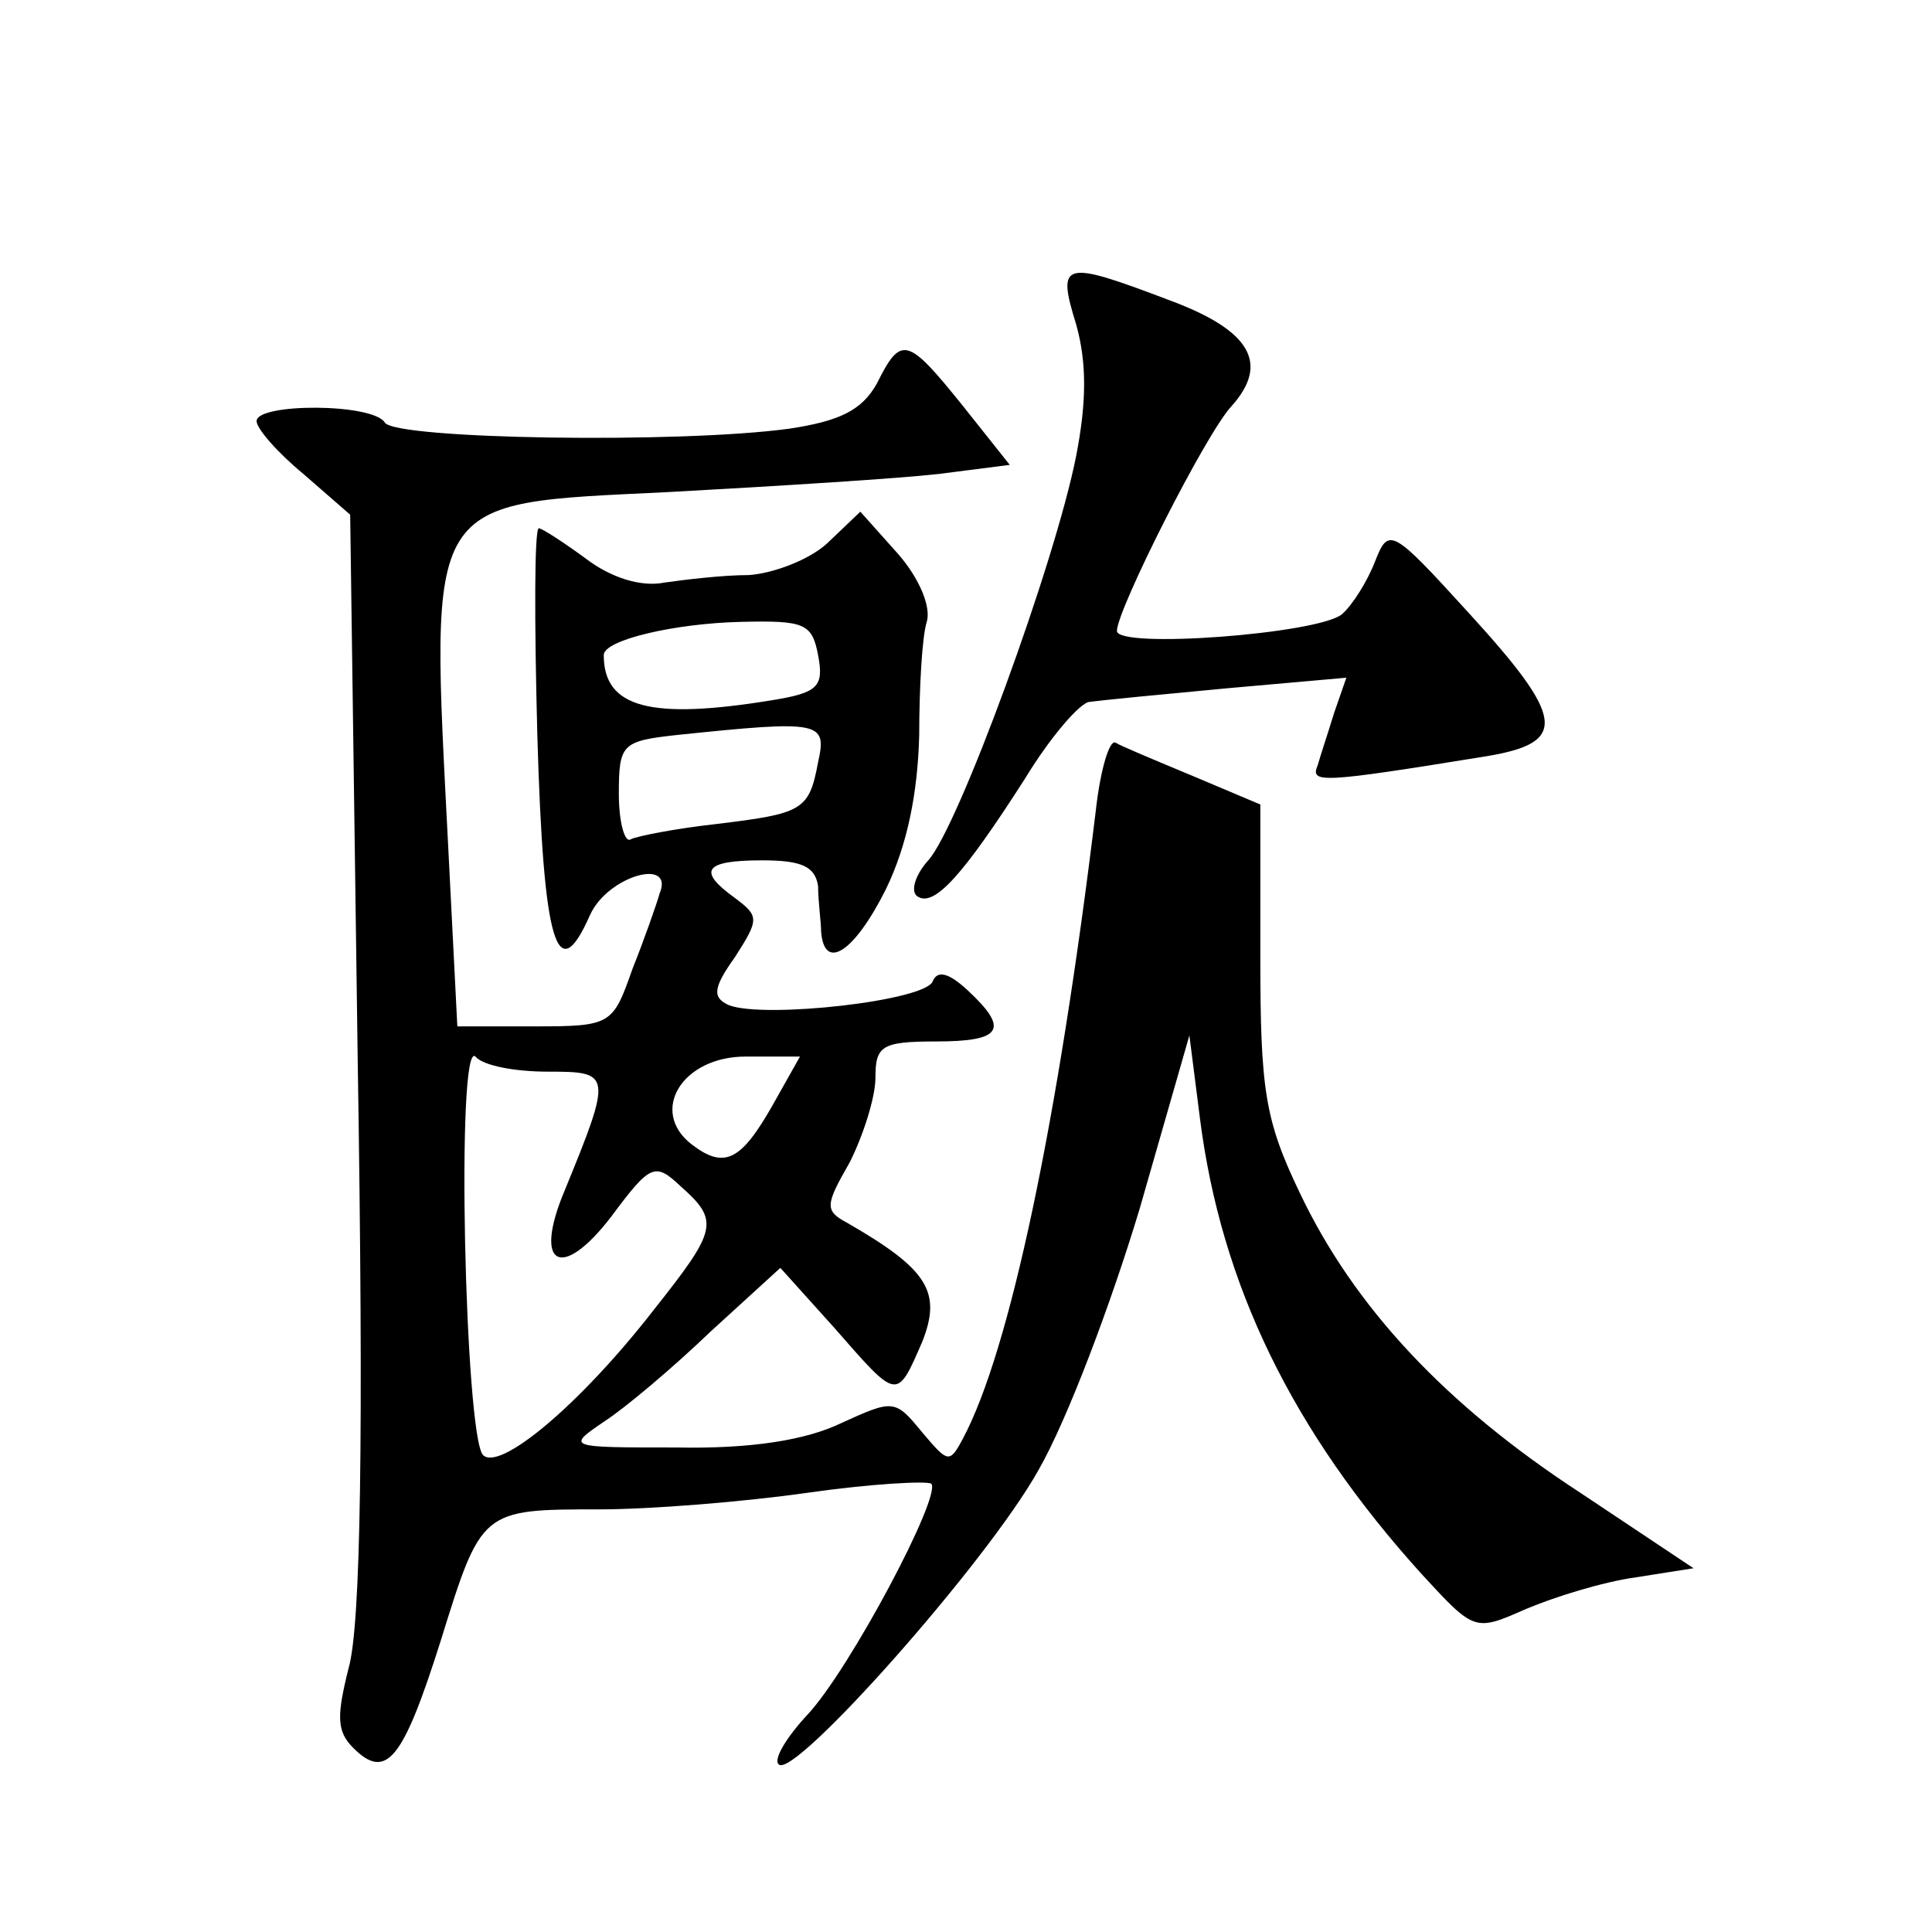
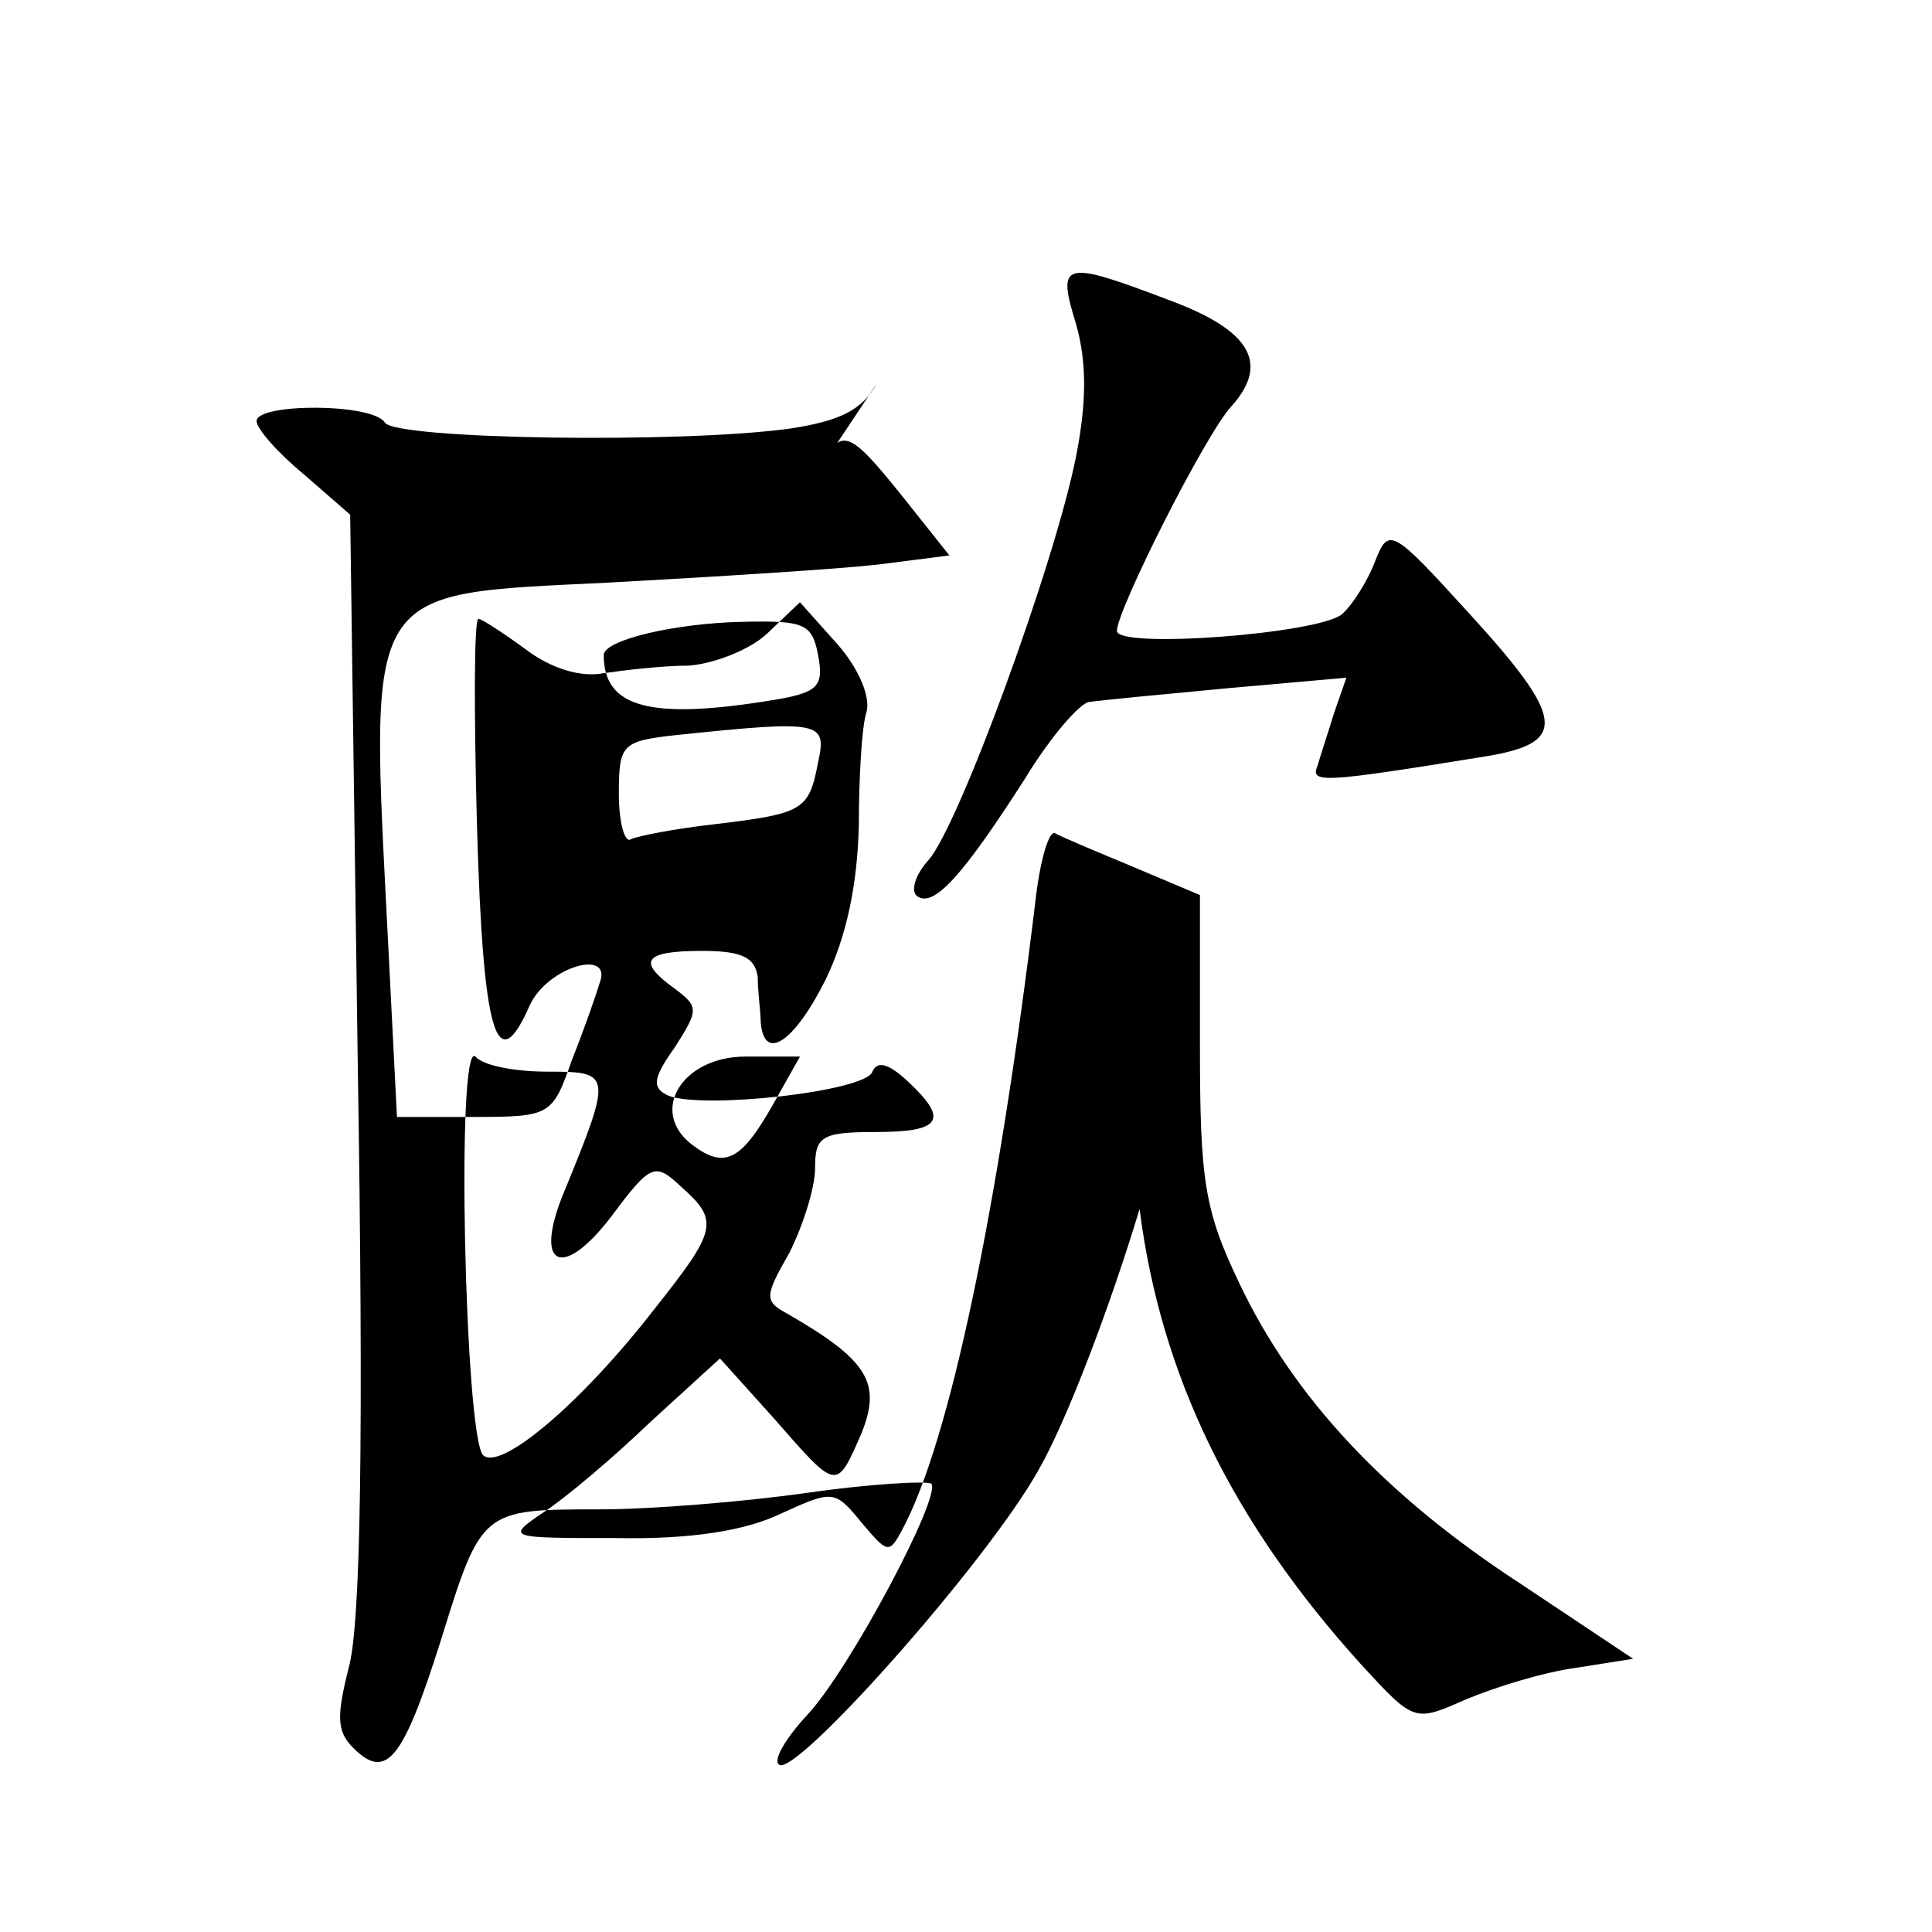
<svg xmlns="http://www.w3.org/2000/svg" version="1.0" width="128pt" height="128pt" viewBox="0 0 128 128" preserveAspectRatio="xMidYMid meet">
  <g transform="translate(0,128) scale(0.1,-0.1)" fill="#0" stroke="none">
-     <path d="M713 1065 c7 -25 7 -51 0 -87 -14 -71 -78 -246 -98 -268 -9 -10 -12 -21 -7 -24 11 -7 30 14 71 78 17 28 37 51 43 51 7 1 48 5 91 9 l79 7 -8 -23 c-4 -13 -9 -28 -11 -35 -5 -12 1 -12 112 6 54 9 52 25 -12 95 -51 56 -53 57 -62 34 -5 -13 -15 -29 -22 -35 -16 -13 -149 -23 -149 -11 0 14 59 131 76 149 25 28 13 50 -41 70 -71 27 -75 26 -62 -16z M581 1026 c-10 -18 -25 -25 -58 -30 -73 -10 -261 -7 -268 4 -8 13 -85 13 -85 1 0 -5 14 -21 31 -35 l31 -27 5 -362 c4 -250 2 -374 -6 -402 -8 -32 -8 -42 3 -53 22 -22 33 -8 58 71 27 87 27 87 105 87 34 0 96 5 138 11 42 6 79 8 82 6 7 -8 -54 -123 -82 -153 -14 -15 -23 -30 -19 -33 10 -10 138 134 172 195 19 33 48 110 67 173 l33 115 7 -55 c14 -110 61 -207 147 -302 35 -38 35 -38 69 -23 19 8 51 18 73 21 l38 6 -75 50 c-89 58 -150 123 -186 199 -23 48 -26 68 -26 156 l0 101 -45 19 c-24 10 -48 20 -51 22 -4 2 -10 -18 -13 -45 -25 -206 -57 -358 -88 -416 -9 -17 -10 -16 -27 4 -18 22 -19 22 -54 6 -23 -11 -59 -17 -109 -16 -72 0 -73 0 -48 17 14 9 46 36 71 60 l46 42 36 -40 c42 -48 41 -48 58 -9 13 33 4 48 -50 79 -15 8 -14 12 2 40 9 18 17 43 17 56 0 21 4 24 40 24 44 0 49 8 21 34 -13 12 -20 13 -23 6 -4 -13 -111 -25 -135 -16 -11 5 -11 11 4 32 16 25 16 27 0 39 -25 18 -21 25 18 25 26 0 35 -4 37 -17 0 -10 2 -24 2 -30 2 -27 22 -14 43 28 14 29 21 63 22 102 0 32 2 66 5 75 3 10 -5 29 -19 45 l-25 28 -22 -21 c-12 -11 -36 -20 -52 -21 -17 0 -42 -3 -56 -5 -15 -3 -35 3 -52 16 -15 11 -29 20 -31 20 -3 0 -3 -62 -1 -137 4 -139 13 -169 35 -119 12 26 56 38 46 14 -2 -7 -10 -30 -18 -50 -13 -37 -14 -38 -65 -38 l-51 0 -6 118 c-12 236 -17 228 146 236 73 4 153 9 179 12 l47 6 -31 39 c-37 46 -41 47 -57 15z m-39 -180 c4 -21 0 -25 -31 -30 -80 -13 -111 -5 -111 30 0 10 47 21 91 22 42 1 47 -1 51 -22z m0 -71 c-6 -32 -10 -34 -68 -41 -27 -3 -52 -8 -56 -10 -4 -3 -8 11 -8 30 0 33 2 35 38 39 96 10 100 9 94 -18z m-179 -205 c42 0 43 -1 11 -79 -21 -50 -2 -60 31 -17 26 35 29 36 46 20 26 -23 24 -29 -18 -82 -49 -63 -102 -107 -113 -96 -12 13 -18 276 -5 264 5 -6 26 -10 48 -10z m149 -22 c-21 -37 -32 -43 -54 -26 -28 22 -6 58 36 58 l36 0 -18 -32z" />
+     <path d="M713 1065 c7 -25 7 -51 0 -87 -14 -71 -78 -246 -98 -268 -9 -10 -12 -21 -7 -24 11 -7 30 14 71 78 17 28 37 51 43 51 7 1 48 5 91 9 l79 7 -8 -23 c-4 -13 -9 -28 -11 -35 -5 -12 1 -12 112 6 54 9 52 25 -12 95 -51 56 -53 57 -62 34 -5 -13 -15 -29 -22 -35 -16 -13 -149 -23 -149 -11 0 14 59 131 76 149 25 28 13 50 -41 70 -71 27 -75 26 -62 -16z M581 1026 c-10 -18 -25 -25 -58 -30 -73 -10 -261 -7 -268 4 -8 13 -85 13 -85 1 0 -5 14 -21 31 -35 l31 -27 5 -362 c4 -250 2 -374 -6 -402 -8 -32 -8 -42 3 -53 22 -22 33 -8 58 71 27 87 27 87 105 87 34 0 96 5 138 11 42 6 79 8 82 6 7 -8 -54 -123 -82 -153 -14 -15 -23 -30 -19 -33 10 -10 138 134 172 195 19 33 48 110 67 173 c14 -110 61 -207 147 -302 35 -38 35 -38 69 -23 19 8 51 18 73 21 l38 6 -75 50 c-89 58 -150 123 -186 199 -23 48 -26 68 -26 156 l0 101 -45 19 c-24 10 -48 20 -51 22 -4 2 -10 -18 -13 -45 -25 -206 -57 -358 -88 -416 -9 -17 -10 -16 -27 4 -18 22 -19 22 -54 6 -23 -11 -59 -17 -109 -16 -72 0 -73 0 -48 17 14 9 46 36 71 60 l46 42 36 -40 c42 -48 41 -48 58 -9 13 33 4 48 -50 79 -15 8 -14 12 2 40 9 18 17 43 17 56 0 21 4 24 40 24 44 0 49 8 21 34 -13 12 -20 13 -23 6 -4 -13 -111 -25 -135 -16 -11 5 -11 11 4 32 16 25 16 27 0 39 -25 18 -21 25 18 25 26 0 35 -4 37 -17 0 -10 2 -24 2 -30 2 -27 22 -14 43 28 14 29 21 63 22 102 0 32 2 66 5 75 3 10 -5 29 -19 45 l-25 28 -22 -21 c-12 -11 -36 -20 -52 -21 -17 0 -42 -3 -56 -5 -15 -3 -35 3 -52 16 -15 11 -29 20 -31 20 -3 0 -3 -62 -1 -137 4 -139 13 -169 35 -119 12 26 56 38 46 14 -2 -7 -10 -30 -18 -50 -13 -37 -14 -38 -65 -38 l-51 0 -6 118 c-12 236 -17 228 146 236 73 4 153 9 179 12 l47 6 -31 39 c-37 46 -41 47 -57 15z m-39 -180 c4 -21 0 -25 -31 -30 -80 -13 -111 -5 -111 30 0 10 47 21 91 22 42 1 47 -1 51 -22z m0 -71 c-6 -32 -10 -34 -68 -41 -27 -3 -52 -8 -56 -10 -4 -3 -8 11 -8 30 0 33 2 35 38 39 96 10 100 9 94 -18z m-179 -205 c42 0 43 -1 11 -79 -21 -50 -2 -60 31 -17 26 35 29 36 46 20 26 -23 24 -29 -18 -82 -49 -63 -102 -107 -113 -96 -12 13 -18 276 -5 264 5 -6 26 -10 48 -10z m149 -22 c-21 -37 -32 -43 -54 -26 -28 22 -6 58 36 58 l36 0 -18 -32z" />
  </g>
</svg>